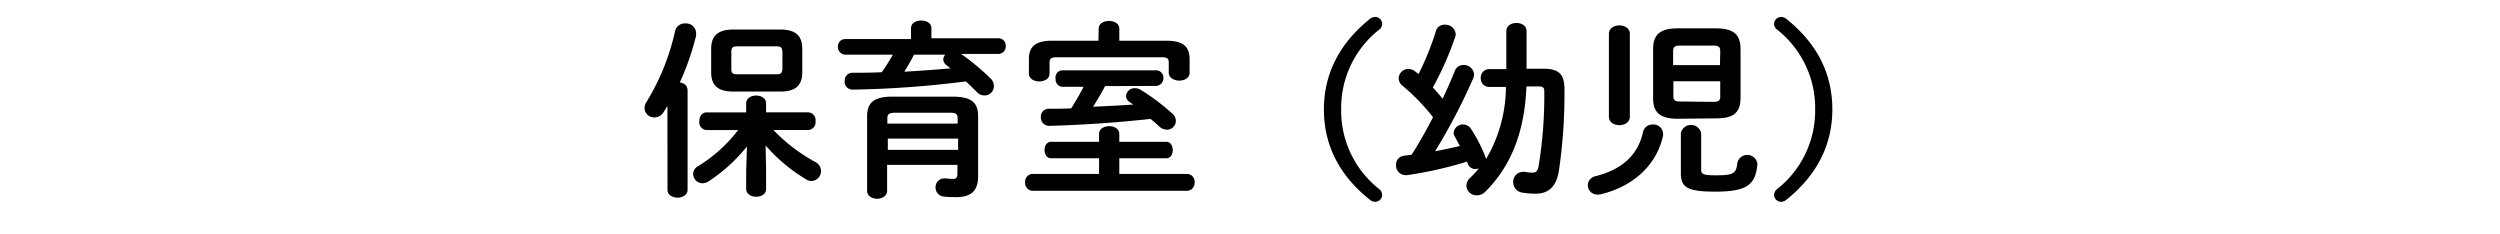
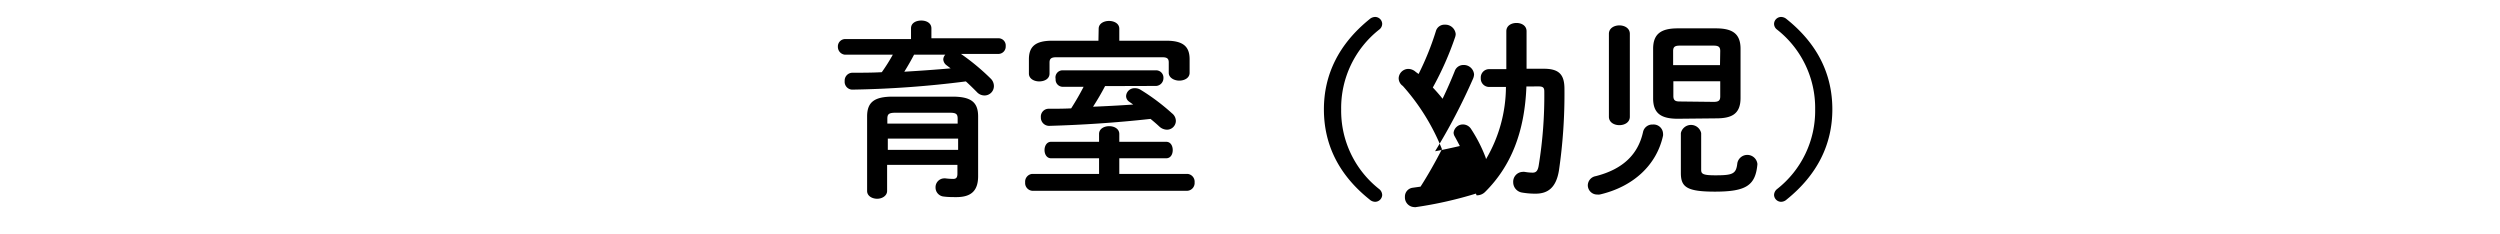
<svg xmlns="http://www.w3.org/2000/svg" width="320" height="30" viewBox="0 0 320 30">
-   <path d="M85.43,13.57l-.5.79a1.36,1.36,0,0,1-1.15.67,1.23,1.23,0,0,1-1.28-1.2,1.42,1.42,0,0,1,.27-.81,29.42,29.42,0,0,0,3.65-9.08A1.26,1.26,0,0,1,87.71,3,1.28,1.28,0,0,1,89.1,4.23a2.23,2.23,0,0,1,0,.34,34.21,34.21,0,0,1-2.09,6,1,1,0,0,1,1,1V24.3c0,.64-.65,1-1.27,1s-1.3-.32-1.3-1Zm12.63,8.35v2.26c0,.69-.63,1-1.27,1s-1.28-.34-1.28-1V21.92l.1-3.17a21.18,21.18,0,0,1-4.92,4.47,1.53,1.53,0,0,1-.77.24,1.22,1.22,0,0,1-1.2-1.2,1.16,1.16,0,0,1,.65-1,18.8,18.8,0,0,0,5.11-4.61H90.42a1,1,0,0,1-.91-1.13c0-.57.31-1.13.91-1.13h5.09V13.23c0-.67.65-1,1.28-1s1.27.34,1.27,1v1.15h5.4a1,1,0,0,1,.93,1.13,1,1,0,0,1-.93,1.13H99a21.86,21.86,0,0,0,5.33,4.08,1.32,1.32,0,0,1,.76,1.18,1.27,1.27,0,0,1-1.22,1.27,1.33,1.33,0,0,1-.7-.22A21.13,21.13,0,0,1,98,18.61Zm-4.2-10.2c-2,0-2.83-.82-2.83-2.47v-3c0-1.66.86-2.47,2.83-2.47h6c2,0,2.83.81,2.83,2.47V9.25c0,1.89-1.1,2.47-2.83,2.47Zm5.52-2.21c.6,0,.77-.17.77-.81V6.75c0-.65-.17-.82-.77-.82h-5c-.6,0-.77.17-.77.65V8.86c0,.56.26.65.77.65Z" />
  <path d="M116.61,3.63c0-.7.65-1,1.32-1s1.29.33,1.29,1V4.9h8.65a.92.92,0,0,1,.86,1,.94.94,0,0,1-.86,1H123a28.74,28.74,0,0,1,3.79,3.14,1.35,1.35,0,0,1,.43,1,1.2,1.2,0,0,1-1.2,1.18,1.32,1.32,0,0,1-1-.46c-.41-.41-.89-.89-1.39-1.34a129.34,129.34,0,0,1-14.43,1.05,1,1,0,0,1-1.08-1.1,1,1,0,0,1,1-1.06c1.23,0,2.5,0,3.75-.07A23,23,0,0,0,114.28,7h-6.14a1,1,0,0,1-.89-1,.94.94,0,0,1,.89-1h8.47Zm5.3,8.74c2.43,0,3.29.74,3.29,2.54v7.63c0,1.85-.86,2.69-2.78,2.69-.46,0-1.08,0-1.59-.07A1.15,1.15,0,0,1,119.75,24a1.13,1.13,0,0,1,1.11-1.17H121a8.38,8.38,0,0,0,1,.07c.36,0,.55-.14.55-.67V21.1h-9v3.34c0,.62-.64,1-1.27,1s-1.29-.34-1.29-1V14.91c0-1.8.88-2.54,3.28-2.54Zm-7.27,2.06c-.86,0-1.06.17-1.06.77v.62h9V15.2c0-.6-.19-.77-1-.77Zm8,3.31h-9v1.44h9ZM117,7c-.39.74-.8,1.46-1.25,2.18,2-.12,4-.26,5.93-.43l-.51-.39a1,1,0,0,1-.43-.74A.9.9,0,0,1,121,7Z" />
  <path d="M140.68,20.26h-6.14c-.56,0-.84-.52-.84-1.05s.28-1.06.84-1.06h6.14v-1c0-.67.65-1,1.3-1s1.29.34,1.29,1v1h6c.58,0,.84.53.84,1.06s-.26,1.05-.84,1.05h-6v2H152a1,1,0,0,1,.91,1.08,1,1,0,0,1-.91,1.08H132.11a1,1,0,0,1-.89-1.08,1,1,0,0,1,.89-1.08h8.57Zm-.05-16.58c0-.67.67-1,1.32-1s1.32.32,1.32,1V5.21h6c2.21,0,3,.77,3,2.38V9.32c0,.67-.68,1-1.32,1s-1.35-.36-1.35-1V8c0-.48-.19-.67-.81-.67H135.18c-.62,0-.84.19-.84.67V9.42c0,.67-.64,1-1.32,1s-1.32-.36-1.32-1V7.59c0-1.61.8-2.38,3-2.38h5.9Zm.82,7.34c-.48.92-1,1.8-1.54,2.64,1.71-.07,3.41-.16,5.14-.28l-.51-.36a.88.88,0,0,1-.4-.73,1.07,1.07,0,0,1,1.1-1,1.36,1.36,0,0,1,.77.21,27.12,27.12,0,0,1,4,3,1.25,1.25,0,0,1,.5,1,1.14,1.14,0,0,1-1.15,1.1,1.48,1.48,0,0,1-.94-.38c-.36-.34-.76-.68-1.15-1-4.53.5-8.83.77-12.94.89a1.06,1.06,0,0,1-1.1-1.11,1,1,0,0,1,1-1.08c.94,0,1.9,0,2.88-.05.58-.91,1.11-1.82,1.59-2.76H136a.92.92,0,0,1-.88-1A.91.91,0,0,1,136,9h12a.94.94,0,0,1,.92,1,1,1,0,0,1-.92,1Z" />
  <path d="M175.31,2.45a1.11,1.11,0,0,1,.72-.28.91.91,0,0,1,.89.86.92.92,0,0,1-.36.74A12.77,12.77,0,0,0,171.67,14a12.74,12.74,0,0,0,4.89,10.22,1,1,0,0,1,.36.75.91.91,0,0,1-.89.86,1.07,1.07,0,0,1-.72-.29c-4-3.19-5.85-7.1-5.85-11.54S171.35,5.65,175.31,2.45Z" />
-   <path d="M195.38,11.07c-.22,5.86-2,10.23-5.28,13.49A1.47,1.47,0,0,1,189,25a1.28,1.28,0,0,1-1.3-1.22,1.41,1.41,0,0,1,.46-1,13.06,13.06,0,0,0,1.13-1.22,1.29,1.29,0,0,1-.43.07,1,1,0,0,1-1-.72l-.08-.22a50.78,50.78,0,0,1-7.68,1.73.51.51,0,0,1-.21,0,1.24,1.24,0,0,1-1.2-1.3,1.14,1.14,0,0,1,1-1.18l1-.14c1-1.56,1.9-3.17,2.74-4.8A27.42,27.42,0,0,0,179.56,11a1.21,1.21,0,0,1-.53-1,1.25,1.25,0,0,1,1.25-1.18,1.46,1.46,0,0,1,.82.29c.14.12.31.24.48.36A36.08,36.08,0,0,0,183.79,4a1.13,1.13,0,0,1,1.15-.84,1.33,1.33,0,0,1,1.39,1.2,1.4,1.4,0,0,1-.07.38,39.57,39.57,0,0,1-2.86,6.46c.43.46.86.94,1.25,1.44.6-1.25,1.13-2.47,1.56-3.55a1.16,1.16,0,0,1,1.1-.77,1.31,1.31,0,0,1,1.37,1.2,1.55,1.55,0,0,1-.12.53,76,76,0,0,1-4.87,9.31c1.05-.19,2.11-.43,3.17-.67-.22-.43-.44-.84-.65-1.22a1,1,0,0,1-.15-.48,1.2,1.2,0,0,1,1.25-1.06,1.24,1.24,0,0,1,1,.6,18.81,18.81,0,0,1,1.8,3.5,1.46,1.46,0,0,1,.1.34,18.35,18.35,0,0,0,2.55-9.24l-2.17,0A1.07,1.07,0,0,1,189.54,10a1.07,1.07,0,0,1,1.06-1.15l2.21,0V4c0-.72.65-1.06,1.3-1.06s1.29.34,1.29,1.06v4.8l2.07,0h.16c2,0,2.62.82,2.62,2.59a67.67,67.67,0,0,1-.7,10.4c-.36,2.25-1.44,3-3,3a9.86,9.86,0,0,1-1.71-.14,1.34,1.34,0,0,1-1.15-1.32A1.26,1.26,0,0,1,194.9,22a1.23,1.23,0,0,1,.26,0,6.26,6.26,0,0,0,1,.1c.43,0,.67-.19.79-.89a55.38,55.38,0,0,0,.72-9.5c0-.51-.17-.65-.77-.65Z" />
+   <path d="M195.38,11.07c-.22,5.86-2,10.23-5.28,13.49A1.47,1.47,0,0,1,189,25l-.08-.22a50.78,50.78,0,0,1-7.68,1.73.51.51,0,0,1-.21,0,1.24,1.24,0,0,1-1.2-1.3,1.14,1.14,0,0,1,1-1.18l1-.14c1-1.56,1.9-3.17,2.74-4.8A27.42,27.42,0,0,0,179.56,11a1.21,1.21,0,0,1-.53-1,1.25,1.25,0,0,1,1.25-1.18,1.46,1.46,0,0,1,.82.29c.14.12.31.24.48.36A36.08,36.08,0,0,0,183.79,4a1.13,1.13,0,0,1,1.15-.84,1.33,1.33,0,0,1,1.39,1.2,1.4,1.4,0,0,1-.07.38,39.57,39.57,0,0,1-2.86,6.46c.43.46.86.94,1.25,1.44.6-1.25,1.13-2.47,1.56-3.55a1.16,1.16,0,0,1,1.1-.77,1.31,1.31,0,0,1,1.37,1.2,1.55,1.55,0,0,1-.12.53,76,76,0,0,1-4.87,9.31c1.05-.19,2.11-.43,3.17-.67-.22-.43-.44-.84-.65-1.22a1,1,0,0,1-.15-.48,1.2,1.2,0,0,1,1.25-1.06,1.24,1.24,0,0,1,1,.6,18.81,18.81,0,0,1,1.8,3.5,1.46,1.46,0,0,1,.1.34,18.35,18.35,0,0,0,2.55-9.24l-2.17,0A1.07,1.07,0,0,1,189.54,10a1.07,1.07,0,0,1,1.06-1.15l2.21,0V4c0-.72.65-1.06,1.3-1.06s1.29.34,1.29,1.06v4.8l2.07,0h.16c2,0,2.62.82,2.62,2.59a67.67,67.67,0,0,1-.7,10.4c-.36,2.25-1.44,3-3,3a9.86,9.86,0,0,1-1.71-.14,1.34,1.34,0,0,1-1.15-1.32A1.26,1.26,0,0,1,194.9,22a1.23,1.23,0,0,1,.26,0,6.26,6.26,0,0,0,1,.1c.43,0,.67-.19.79-.89a55.38,55.38,0,0,0,.72-9.5c0-.51-.17-.65-.77-.65Z" />
  <path d="M211.55,15.94a1.21,1.21,0,0,1,1.32,1.16,1.28,1.28,0,0,1,0,.26c-.82,3.77-3.82,6.55-8.11,7.54a2.23,2.23,0,0,1-.34,0,1.19,1.19,0,0,1-1.18-1.2,1.21,1.21,0,0,1,1-1.15c3.53-.89,5.45-2.83,6.07-5.66A1.21,1.21,0,0,1,211.55,15.94Zm-2.93-1c0,.72-.67,1.08-1.34,1.08s-1.34-.36-1.34-1.08V4.33c0-.72.67-1.08,1.34-1.08s1.34.36,1.34,1.08Zm6.13.26c-2.17,0-3.15-.72-3.15-2.61V6.25c0-1.9,1-2.62,3.15-2.62h4.89c2.16,0,3.15.72,3.15,2.62v6.29c0,2.13-1.23,2.61-3.15,2.61Zm5.44-8.66c0-.51-.19-.7-.84-.7H215c-.65,0-.84.19-.84.7v1.8h6Zm-.84,6.5c.65,0,.84-.19.84-.7V10.4h-6v1.89c0,.61.31.7.84.7Zm-4.2,4a1.33,1.33,0,0,1,2.6,0v4.71c0,.52.26.69,1.82.69,2.26,0,2.66-.19,2.81-1.56a1.3,1.3,0,0,1,2.57.12V21c-.24,2.74-1.44,3.53-5.45,3.53-3.65,0-4.35-.62-4.35-2.4Z" />
  <path d="M228.69,25.54a1.07,1.07,0,0,1-.72.29.91.91,0,0,1-.89-.86,1,1,0,0,1,.36-.75A12.72,12.72,0,0,0,232.34,14a12.75,12.75,0,0,0-4.9-10.23.92.92,0,0,1-.36-.74.91.91,0,0,1,.89-.86,1.11,1.11,0,0,1,.72.28c4,3.2,5.85,7.11,5.85,11.55S232.65,22.35,228.69,25.54Z" />
</svg>